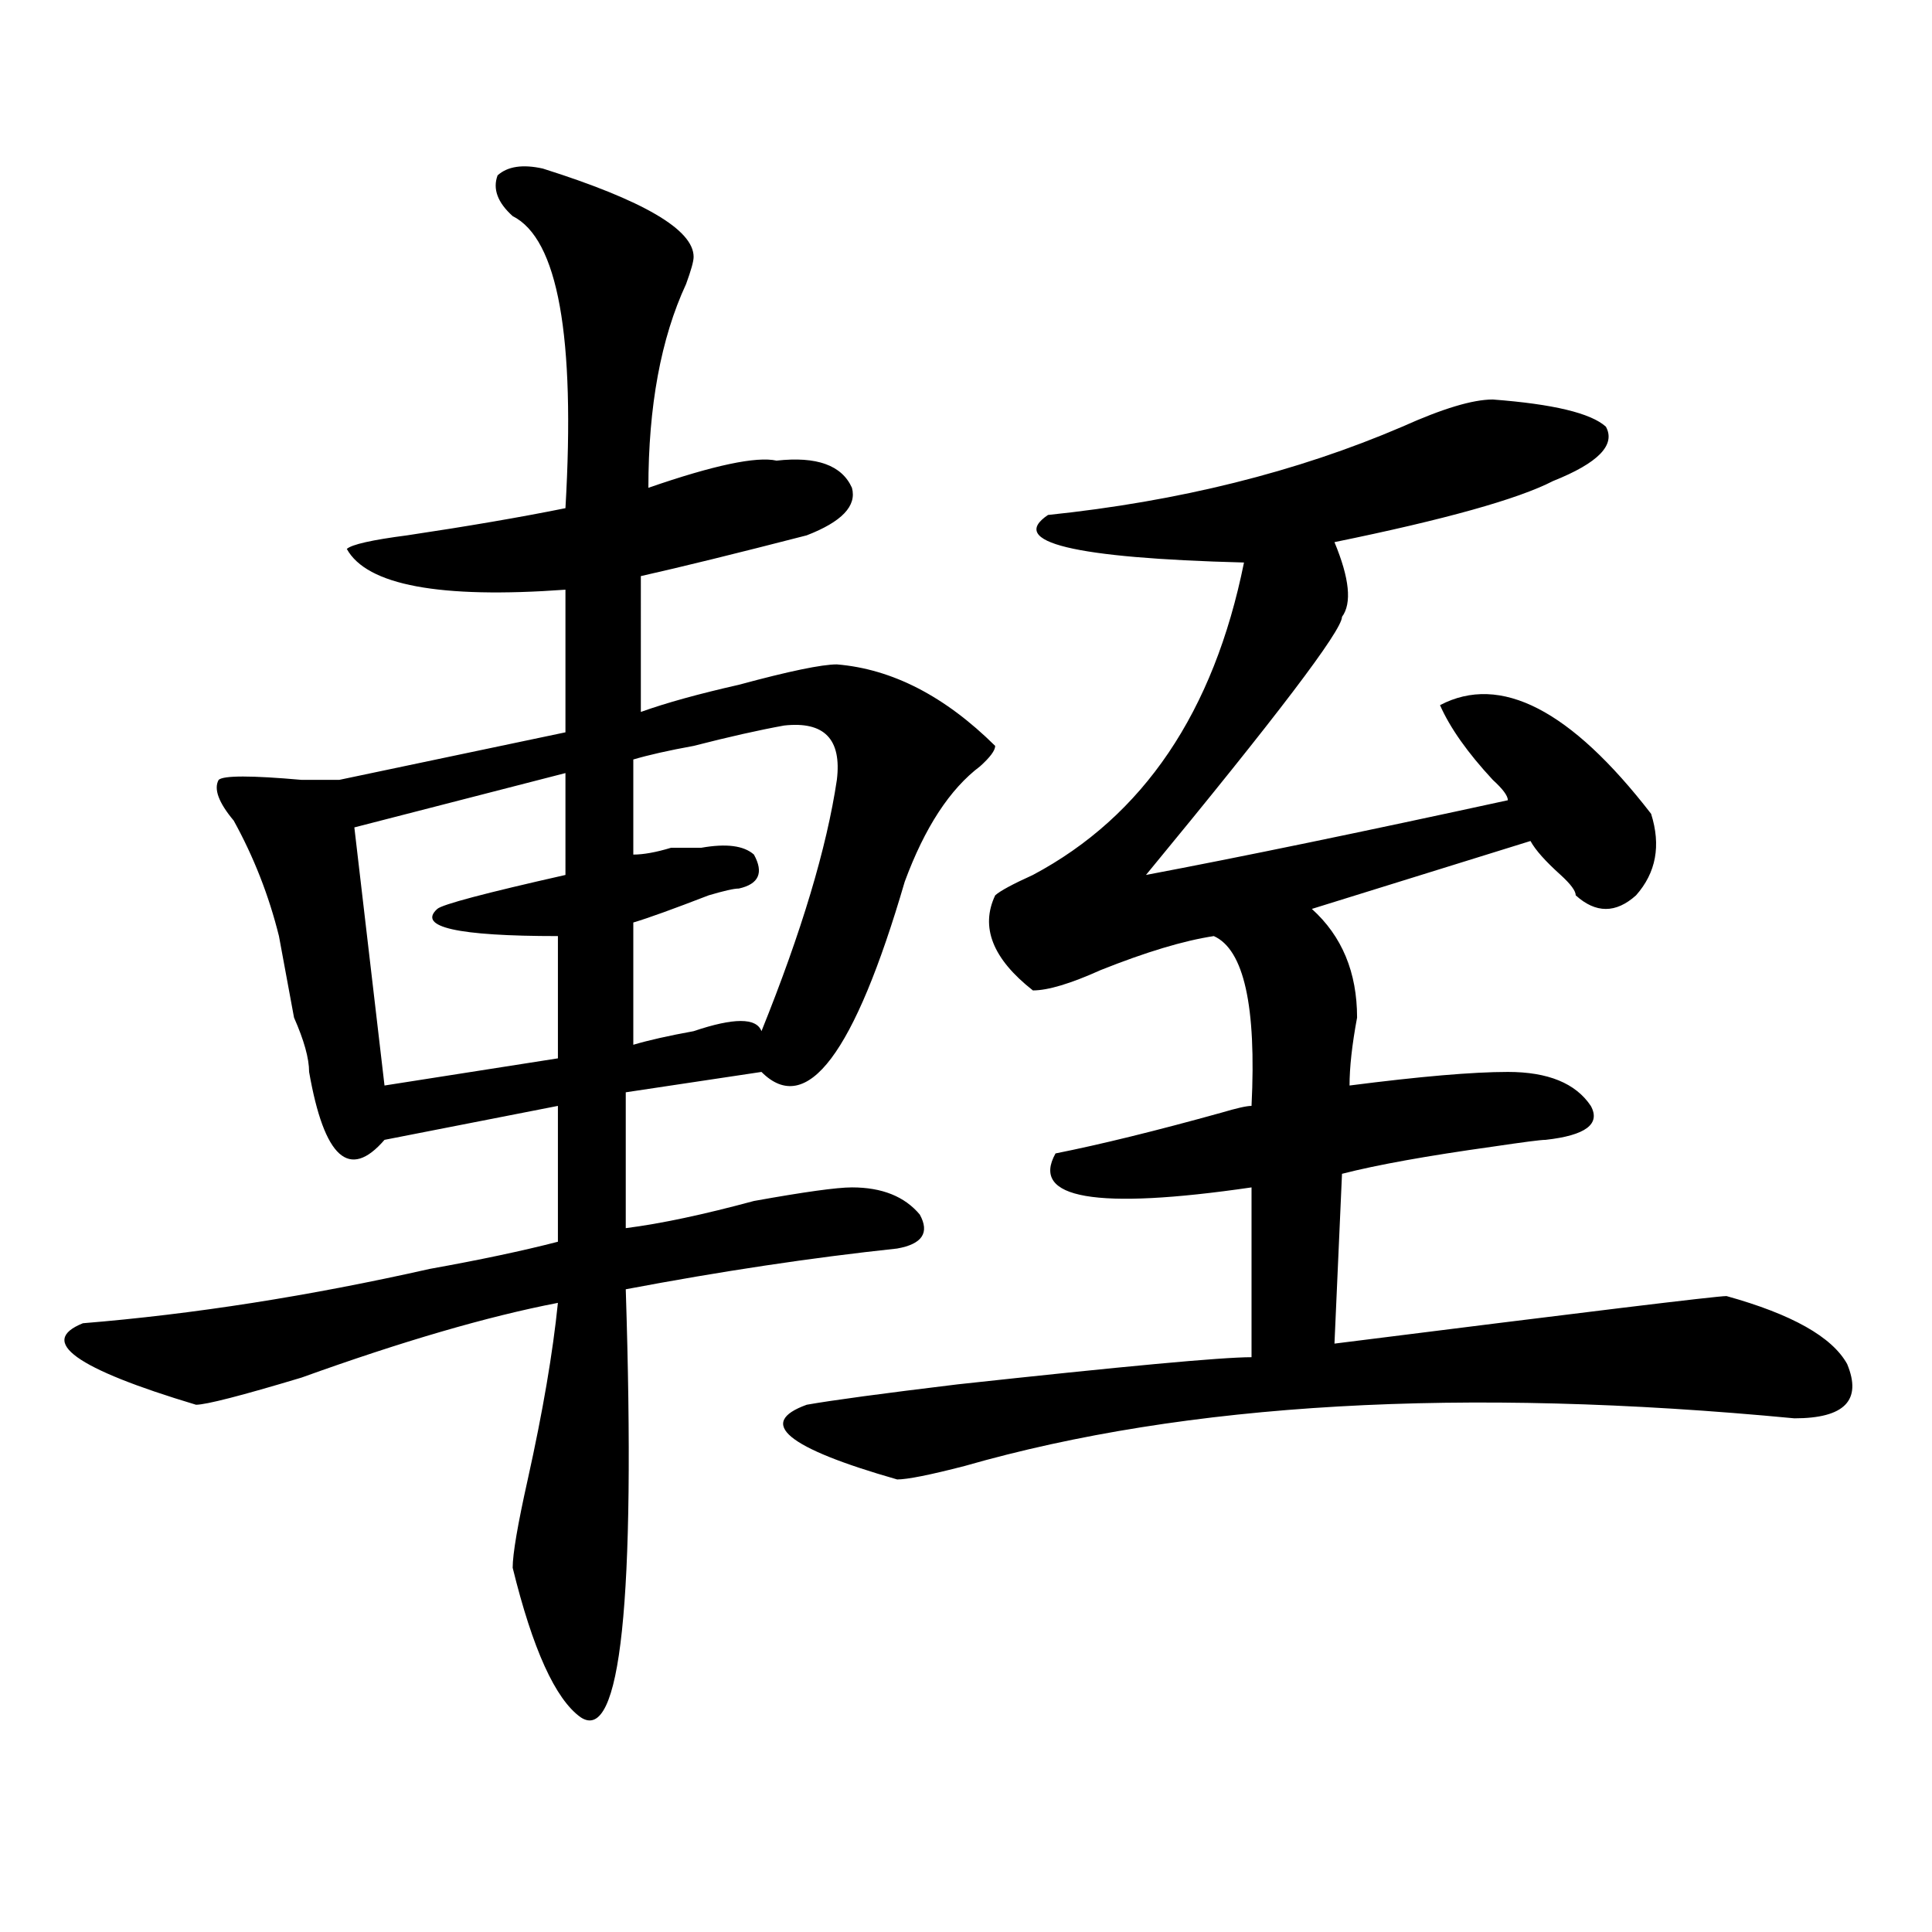
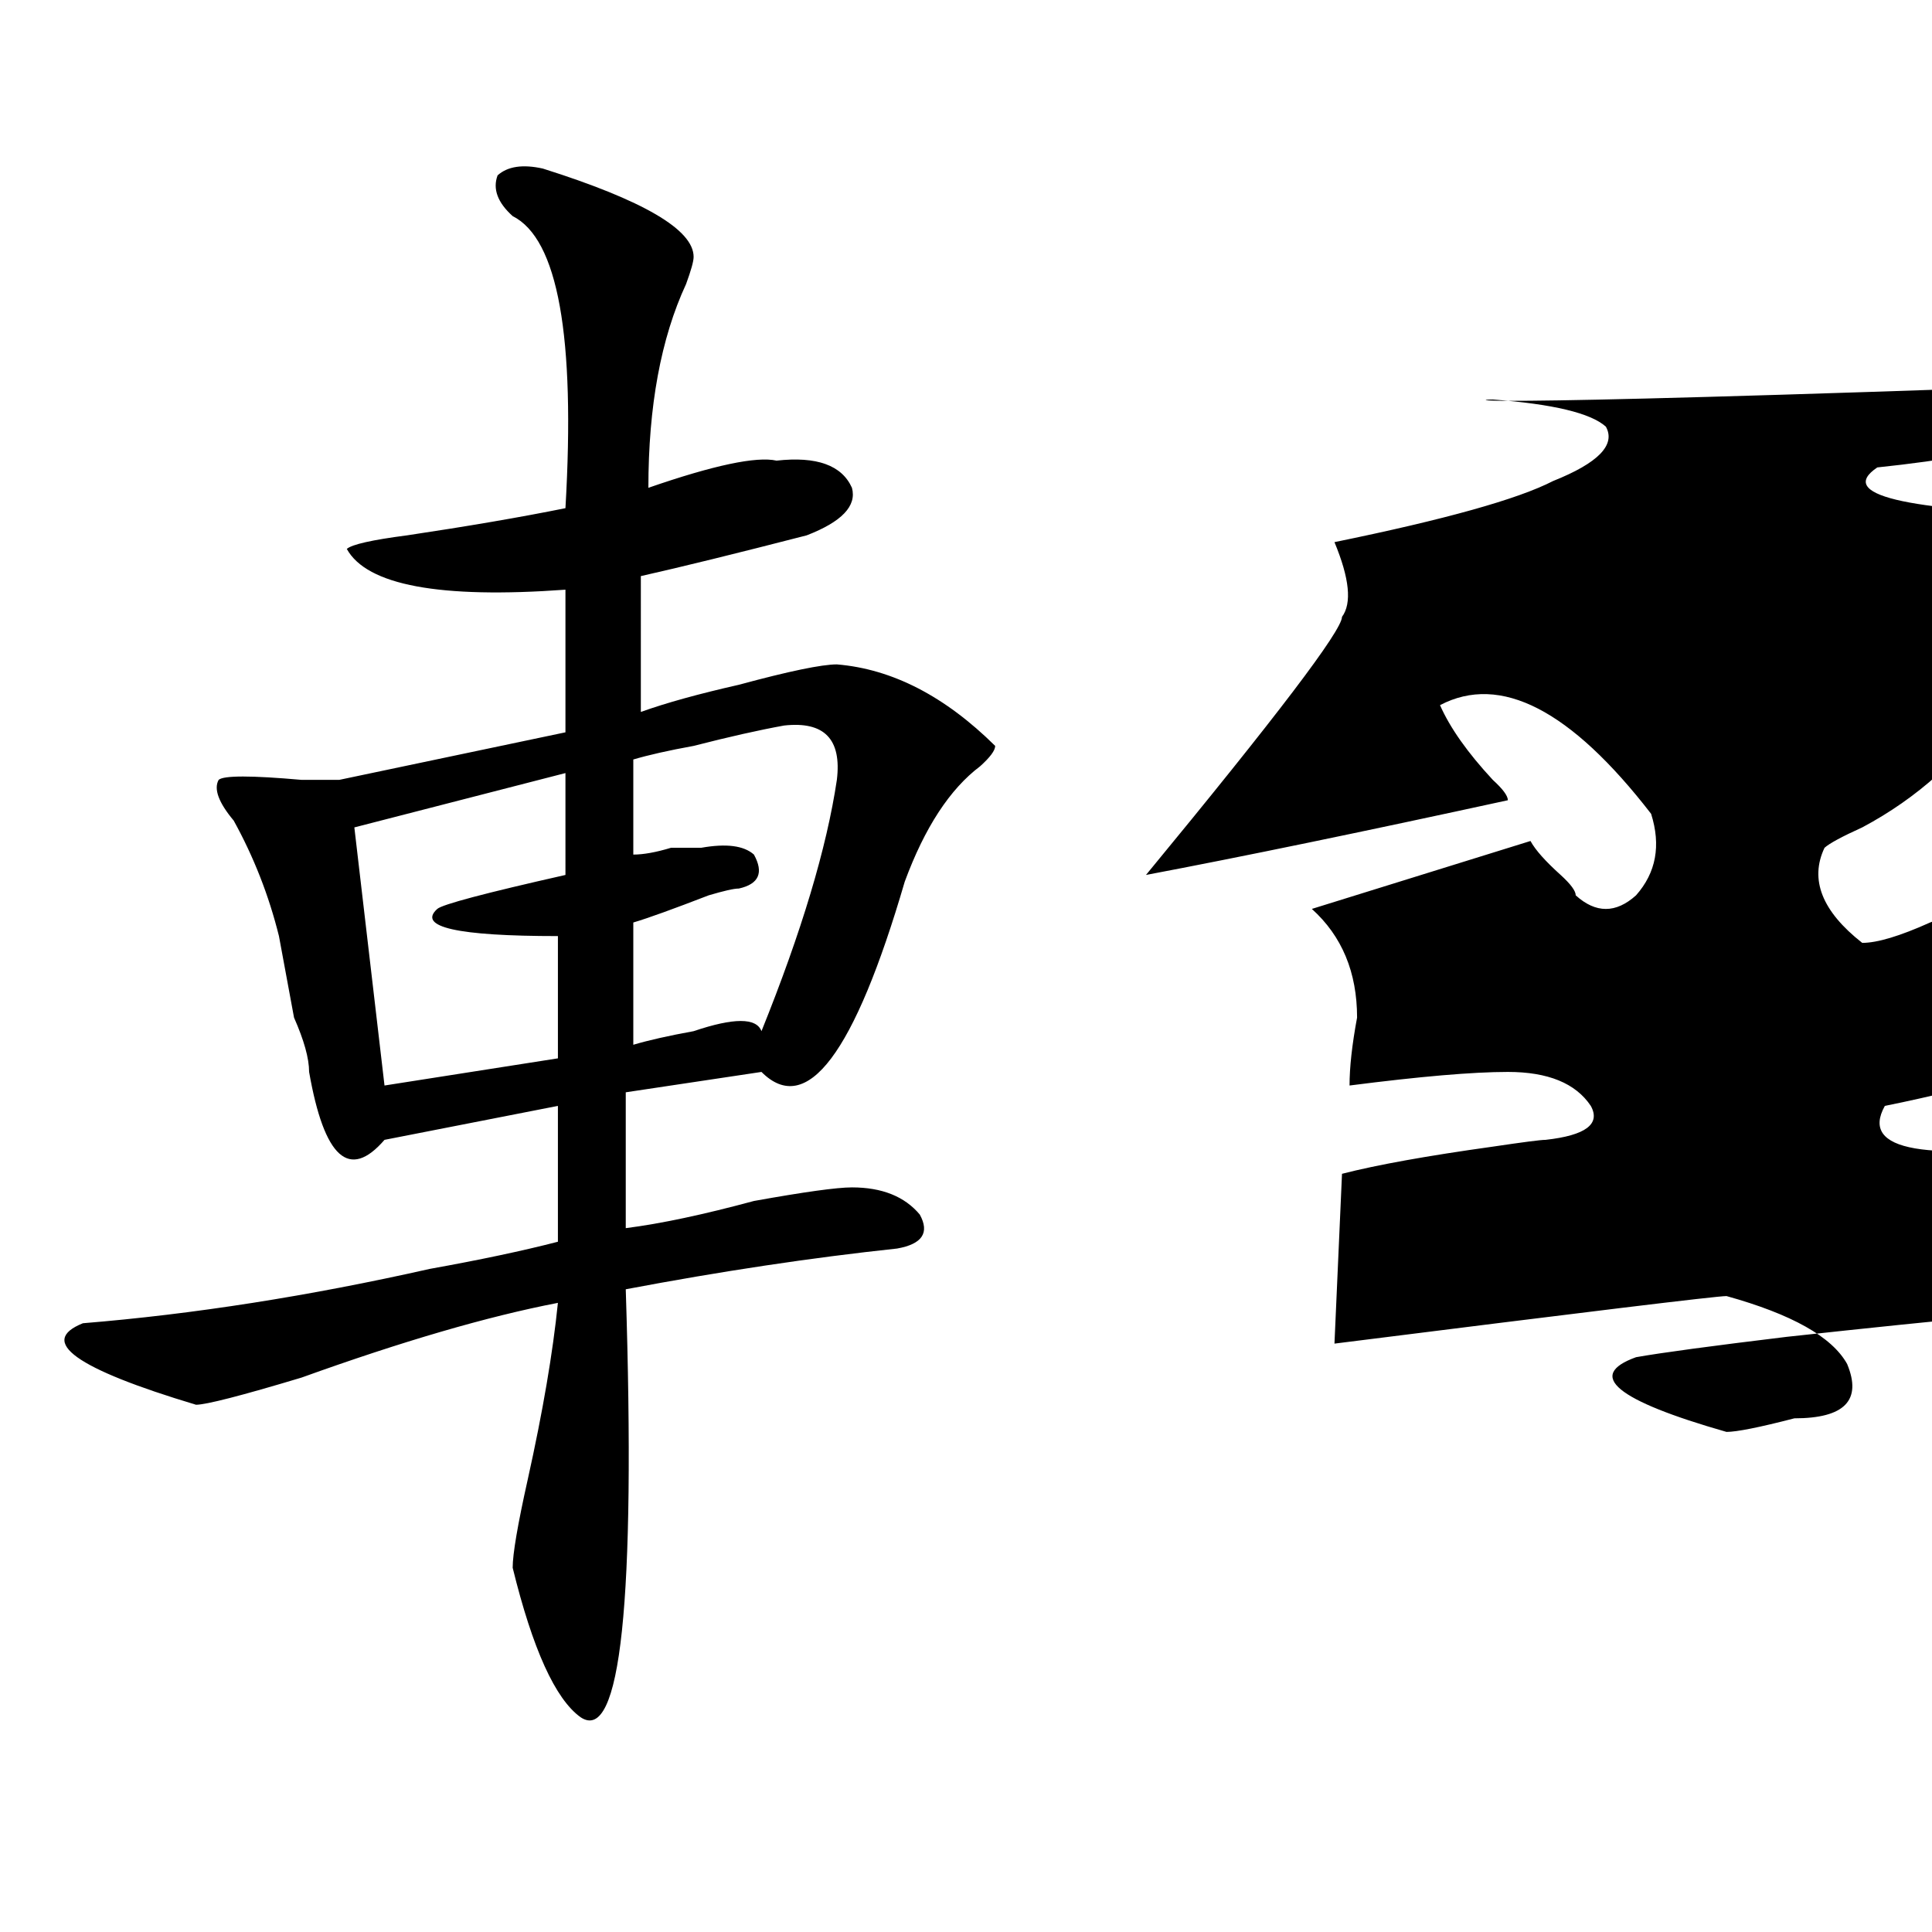
<svg xmlns="http://www.w3.org/2000/svg" version="1.1" id="图层_1" x="0px" y="0px" width="1000px" height="1000px" viewBox="0 0 1000 1000" enable-background="new 0 0 1000 1000" xml:space="preserve">
-   <path d="M280.969,87.25c52.011,16.425,78.047,31.641,78.047,45.703c0,2.362-1.342,7.031-3.902,14.063  c-13.049,28.125-19.512,63.281-19.512,105.469c33.78-11.7,55.913-16.37,66.34-14.063c20.792-2.308,33.78,2.362,39.023,14.063  c2.561,9.394-5.244,17.578-23.414,24.609c-36.463,9.394-65.059,16.425-85.852,21.094V368.5c12.988-4.669,29.877-9.338,50.73-14.063  c25.975-7.031,42.926-10.547,50.73-10.547c28.597,2.362,55.913,16.425,81.949,42.188c0,2.362-2.622,5.878-7.805,10.547  c-15.609,11.756-28.658,31.641-39.023,59.766c-26.036,89.1-50.73,121.894-74.145,98.438l-70.242,10.547v70.313  c18.17-2.307,40.304-7.031,66.34-14.063c25.975-4.669,42.926-7.031,50.73-7.031c15.609,0,27.316,4.725,35.121,14.063  c5.183,9.394,1.281,15.271-11.707,17.578c-44.267,4.725-91.095,11.756-140.484,21.094c5.183,161.719-2.622,235.547-23.414,221.484  c-13.049-9.394-24.756-35.156-35.121-77.344c0-7.031,2.561-22.247,7.805-45.703c7.805-35.156,12.988-65.588,15.609-91.406  c-36.463,7.031-80.669,19.94-132.68,38.672c-31.219,9.394-49.45,14.063-54.633,14.063c-62.438-18.731-81.949-32.794-58.535-42.188  c57.194-4.669,117.07-14.063,179.508-28.125c25.975-4.669,48.109-9.338,66.34-14.063v-70.313l-89.754,17.578  c-18.231,21.094-31.219,9.394-39.023-35.156c0-7.031-2.622-16.369-7.805-28.125c-2.622-14.063-5.244-28.125-7.805-42.188  c-5.244-21.094-13.049-40.979-23.414-59.766c-7.805-9.338-10.427-16.369-7.805-21.094c2.561-2.307,16.89-2.307,42.926,0  c10.365,0,16.89,0,19.512,0l117.07-24.609v-73.828c-65.059,4.725-102.802-2.307-113.168-21.094  c2.561-2.307,12.988-4.669,31.219-7.031c31.219-4.669,58.535-9.338,81.949-14.063c5.183-89.044-3.902-139.417-27.316-151.172  c-7.805-7.031-10.427-14.063-7.805-21.094C262.738,86.097,270.543,84.942,280.969,87.25z M292.676,400.141l-109.266,28.125  l15.609,133.594l89.754-14.063v-63.281c-52.072,0-72.864-4.669-62.438-14.063c2.561-2.307,24.695-8.185,66.34-17.578V400.141z   M405.844,375.531c-13.049,2.362-28.658,5.878-46.828,10.547c-13.049,2.362-23.414,4.725-31.219,7.031v49.219  c5.183,0,11.707-1.153,19.512-3.516c7.805,0,12.988,0,15.609,0c12.988-2.307,22.073-1.153,27.316,3.516  c5.183,9.394,2.561,15.271-7.805,17.578c-2.622,0-7.805,1.209-15.609,3.516c-18.231,7.031-31.219,11.756-39.023,14.063v63.281  c7.805-2.307,18.17-4.669,31.219-7.031c20.792-7.031,32.499-7.031,35.121,0c20.792-51.525,33.78-94.922,39.023-130.078  C435.721,382.563,426.636,373.225,405.844,375.531z M772.665,206.781c31.219,2.362,50.73,7.031,58.535,14.063  c5.183,9.394-3.902,18.786-27.316,28.125c-18.231,9.394-55.974,19.94-113.168,31.641c7.805,18.787,9.085,31.641,3.902,38.672  c0,7.031-33.841,51.581-101.461,133.594c49.389-9.338,111.826-22.247,187.313-38.672c0-2.307-2.622-5.822-7.805-10.547  c-13.049-14.063-22.134-26.916-27.316-38.672c31.219-16.369,67.62,2.362,109.266,56.25c5.183,16.425,2.561,30.487-7.805,42.188  c-10.427,9.394-20.853,9.394-31.219,0c0-2.307-2.622-5.822-7.805-10.547c-7.805-7.031-13.049-12.854-15.609-17.578l-113.168,35.156  c15.609,14.063,23.414,32.85,23.414,56.25c-2.622,14.063-3.902,25.818-3.902,35.156c36.402-4.669,63.718-7.031,81.949-7.031  c20.792,0,35.121,5.878,42.926,17.578c5.183,9.394-2.622,15.271-23.414,17.578c-2.622,0-11.707,1.209-27.316,3.516  c-33.841,4.725-59.877,9.394-78.047,14.063l-3.902,87.891c130.058-16.369,197.678-24.609,202.922-24.609  c33.78,9.394,54.633,21.094,62.438,35.156c7.805,18.787-1.341,28.125-27.316,28.125c-171.703-16.369-314.809-8.185-429.258,24.609  c-18.231,4.725-29.938,7.031-35.121,7.031c-57.255-16.369-72.864-29.278-46.828-38.672c12.988-2.307,39.023-5.822,78.047-10.547  c85.852-9.338,136.582-14.063,152.191-14.063v-87.891c-80.669,11.756-114.51,5.878-101.461-17.578  c23.414-4.669,52.011-11.7,85.852-21.094c7.805-2.307,12.988-3.516,15.609-3.516c2.561-51.525-3.902-80.859-19.512-87.891  c-15.609,2.362-35.121,8.24-58.535,17.578c-15.609,7.031-27.316,10.547-35.121,10.547c-20.853-16.369-27.316-32.794-19.512-49.219  c2.561-2.307,9.085-5.822,19.512-10.547c57.194-30.432,93.656-84.375,109.266-161.719c-88.473-2.307-122.314-10.547-101.461-24.609  c67.62-7.031,128.777-22.247,183.41-45.703C746.629,211.505,762.238,206.781,772.665,206.781z" />
+   <path d="M280.969,87.25c52.011,16.425,78.047,31.641,78.047,45.703c0,2.362-1.342,7.031-3.902,14.063  c-13.049,28.125-19.512,63.281-19.512,105.469c33.78-11.7,55.913-16.37,66.34-14.063c20.792-2.308,33.78,2.362,39.023,14.063  c2.561,9.394-5.244,17.578-23.414,24.609c-36.463,9.394-65.059,16.425-85.852,21.094V368.5c12.988-4.669,29.877-9.338,50.73-14.063  c25.975-7.031,42.926-10.547,50.73-10.547c28.597,2.362,55.913,16.425,81.949,42.188c0,2.362-2.622,5.878-7.805,10.547  c-15.609,11.756-28.658,31.641-39.023,59.766c-26.036,89.1-50.73,121.894-74.145,98.438l-70.242,10.547v70.313  c18.17-2.307,40.304-7.031,66.34-14.063c25.975-4.669,42.926-7.031,50.73-7.031c15.609,0,27.316,4.725,35.121,14.063  c5.183,9.394,1.281,15.271-11.707,17.578c-44.267,4.725-91.095,11.756-140.484,21.094c5.183,161.719-2.622,235.547-23.414,221.484  c-13.049-9.394-24.756-35.156-35.121-77.344c0-7.031,2.561-22.247,7.805-45.703c7.805-35.156,12.988-65.588,15.609-91.406  c-36.463,7.031-80.669,19.94-132.68,38.672c-31.219,9.394-49.45,14.063-54.633,14.063c-62.438-18.731-81.949-32.794-58.535-42.188  c57.194-4.669,117.07-14.063,179.508-28.125c25.975-4.669,48.109-9.338,66.34-14.063v-70.313l-89.754,17.578  c-18.231,21.094-31.219,9.394-39.023-35.156c0-7.031-2.622-16.369-7.805-28.125c-2.622-14.063-5.244-28.125-7.805-42.188  c-5.244-21.094-13.049-40.979-23.414-59.766c-7.805-9.338-10.427-16.369-7.805-21.094c2.561-2.307,16.89-2.307,42.926,0  c10.365,0,16.89,0,19.512,0l117.07-24.609v-73.828c-65.059,4.725-102.802-2.307-113.168-21.094  c2.561-2.307,12.988-4.669,31.219-7.031c31.219-4.669,58.535-9.338,81.949-14.063c5.183-89.044-3.902-139.417-27.316-151.172  c-7.805-7.031-10.427-14.063-7.805-21.094C262.738,86.097,270.543,84.942,280.969,87.25z M292.676,400.141l-109.266,28.125  l15.609,133.594l89.754-14.063v-63.281c-52.072,0-72.864-4.669-62.438-14.063c2.561-2.307,24.695-8.185,66.34-17.578V400.141z   M405.844,375.531c-13.049,2.362-28.658,5.878-46.828,10.547c-13.049,2.362-23.414,4.725-31.219,7.031v49.219  c5.183,0,11.707-1.153,19.512-3.516c7.805,0,12.988,0,15.609,0c12.988-2.307,22.073-1.153,27.316,3.516  c5.183,9.394,2.561,15.271-7.805,17.578c-2.622,0-7.805,1.209-15.609,3.516c-18.231,7.031-31.219,11.756-39.023,14.063v63.281  c7.805-2.307,18.17-4.669,31.219-7.031c20.792-7.031,32.499-7.031,35.121,0c20.792-51.525,33.78-94.922,39.023-130.078  C435.721,382.563,426.636,373.225,405.844,375.531z M772.665,206.781c31.219,2.362,50.73,7.031,58.535,14.063  c5.183,9.394-3.902,18.786-27.316,28.125c-18.231,9.394-55.974,19.94-113.168,31.641c7.805,18.787,9.085,31.641,3.902,38.672  c0,7.031-33.841,51.581-101.461,133.594c49.389-9.338,111.826-22.247,187.313-38.672c0-2.307-2.622-5.822-7.805-10.547  c-13.049-14.063-22.134-26.916-27.316-38.672c31.219-16.369,67.62,2.362,109.266,56.25c5.183,16.425,2.561,30.487-7.805,42.188  c-10.427,9.394-20.853,9.394-31.219,0c0-2.307-2.622-5.822-7.805-10.547c-7.805-7.031-13.049-12.854-15.609-17.578l-113.168,35.156  c15.609,14.063,23.414,32.85,23.414,56.25c-2.622,14.063-3.902,25.818-3.902,35.156c36.402-4.669,63.718-7.031,81.949-7.031  c20.792,0,35.121,5.878,42.926,17.578c5.183,9.394-2.622,15.271-23.414,17.578c-2.622,0-11.707,1.209-27.316,3.516  c-33.841,4.725-59.877,9.394-78.047,14.063l-3.902,87.891c130.058-16.369,197.678-24.609,202.922-24.609  c33.78,9.394,54.633,21.094,62.438,35.156c7.805,18.787-1.341,28.125-27.316,28.125c-18.231,4.725-29.938,7.031-35.121,7.031c-57.255-16.369-72.864-29.278-46.828-38.672c12.988-2.307,39.023-5.822,78.047-10.547  c85.852-9.338,136.582-14.063,152.191-14.063v-87.891c-80.669,11.756-114.51,5.878-101.461-17.578  c23.414-4.669,52.011-11.7,85.852-21.094c7.805-2.307,12.988-3.516,15.609-3.516c2.561-51.525-3.902-80.859-19.512-87.891  c-15.609,2.362-35.121,8.24-58.535,17.578c-15.609,7.031-27.316,10.547-35.121,10.547c-20.853-16.369-27.316-32.794-19.512-49.219  c2.561-2.307,9.085-5.822,19.512-10.547c57.194-30.432,93.656-84.375,109.266-161.719c-88.473-2.307-122.314-10.547-101.461-24.609  c67.62-7.031,128.777-22.247,183.41-45.703C746.629,211.505,762.238,206.781,772.665,206.781z" />
</svg>